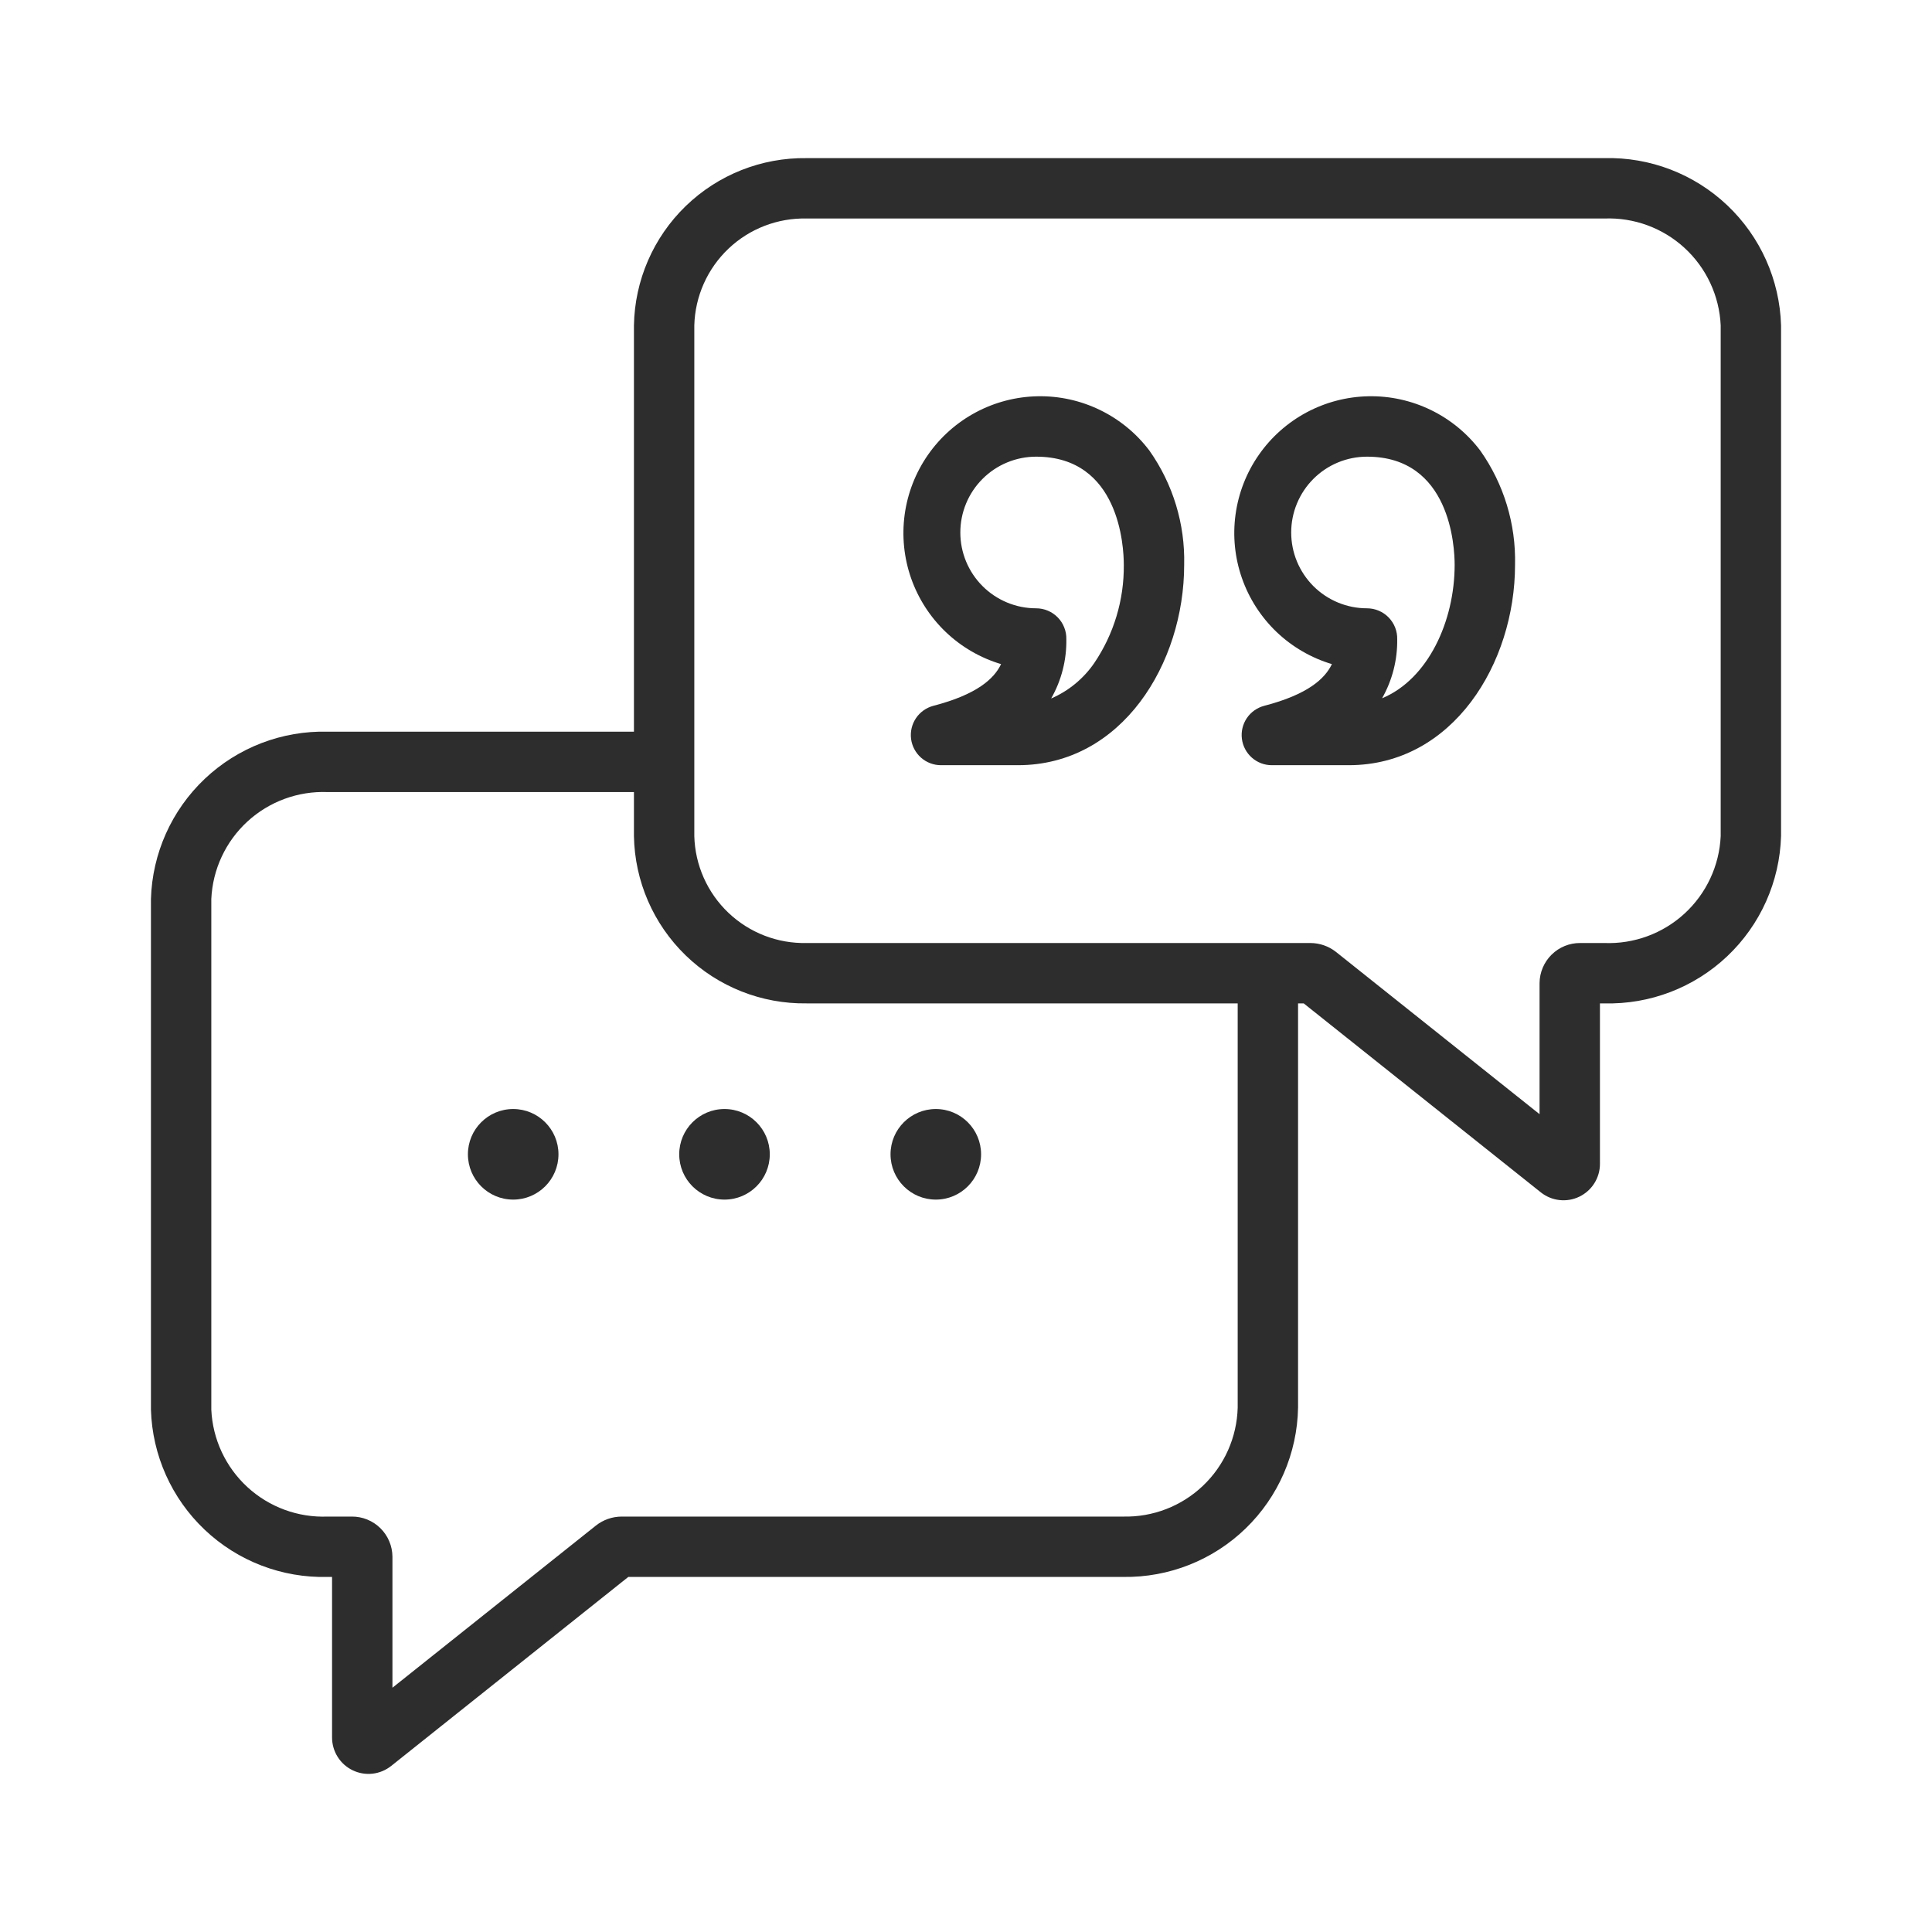
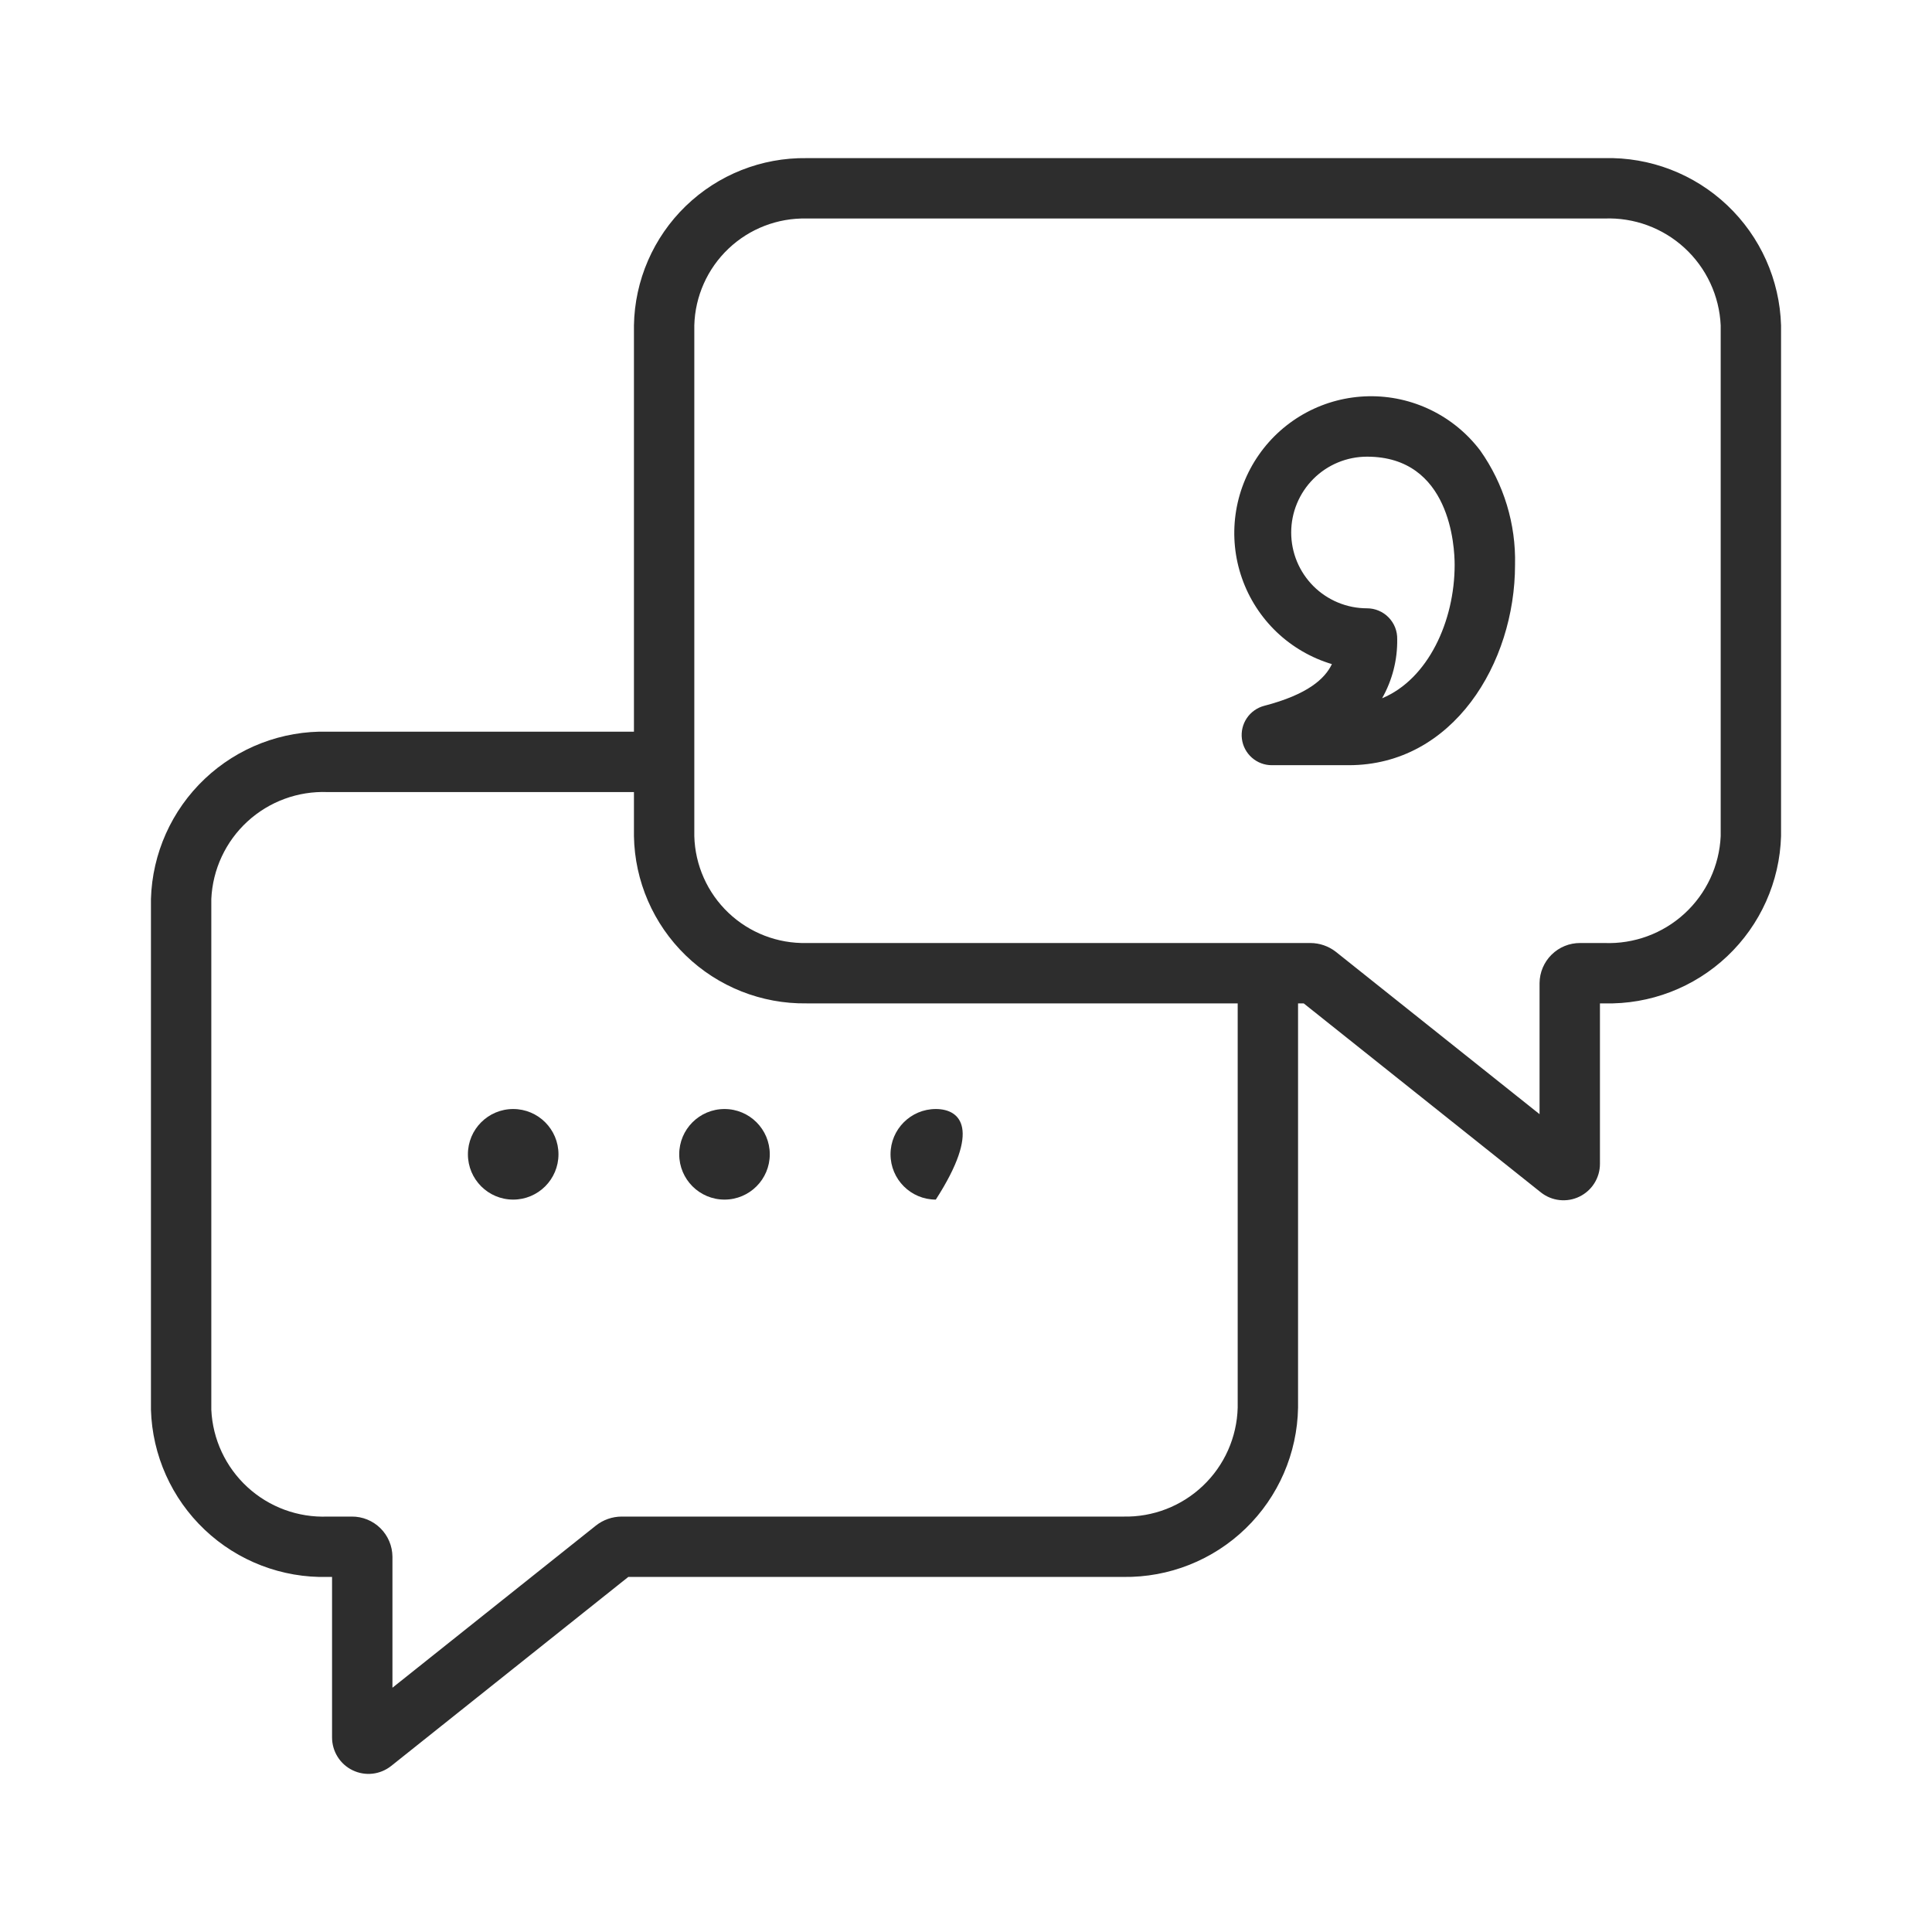
<svg xmlns="http://www.w3.org/2000/svg" width="78" height="78" viewBox="0 0 78 78" fill="none">
  <path d="M64.772 6.384H32.566C30.746 6.358 28.991 7.054 27.684 8.32C26.377 9.586 25.625 11.319 25.594 13.138V29.54H13.228C11.387 29.494 9.603 30.178 8.266 31.444C6.929 32.71 6.148 34.454 6.094 36.295V56.911C6.148 58.752 6.929 60.496 8.266 61.762C9.603 63.028 11.387 63.712 13.228 63.665H13.406V70.146C13.406 70.423 13.484 70.694 13.631 70.928C13.778 71.163 13.988 71.351 14.238 71.471C14.487 71.591 14.765 71.639 15.04 71.608C15.316 71.577 15.576 71.468 15.793 71.296L25.366 63.665H45.351C47.192 63.692 48.969 62.988 50.291 61.707C51.614 60.426 52.374 58.672 52.406 56.831V40.509H52.634L62.211 48.142C62.428 48.313 62.688 48.42 62.963 48.45C63.237 48.48 63.515 48.433 63.763 48.312C64.012 48.192 64.222 48.004 64.369 47.77C64.516 47.536 64.594 47.266 64.594 46.99V40.509H64.772C66.613 40.556 68.397 39.871 69.734 38.605C71.071 37.34 71.852 35.595 71.906 33.755V13.138C71.852 11.298 71.071 9.554 69.734 8.288C68.397 7.022 66.613 6.337 64.772 6.384ZM49.969 56.831C49.937 58.026 49.434 59.16 48.568 59.983C47.703 60.808 46.546 61.255 45.351 61.228H25.096C24.72 61.23 24.355 61.357 24.06 61.59L15.844 68.138V62.846C15.84 62.414 15.665 62.001 15.358 61.698C15.05 61.394 14.635 61.225 14.203 61.228H13.228C12.033 61.275 10.869 60.847 9.989 60.038C9.109 59.229 8.585 58.105 8.531 56.911V36.295C8.585 35.101 9.109 33.976 9.989 33.167C10.869 32.359 12.033 31.931 13.228 31.978H25.594V33.755C25.625 35.574 26.377 37.307 27.684 38.573C28.991 39.839 30.746 40.535 32.566 40.509H49.969V56.831ZM69.469 33.755C69.415 34.949 68.891 36.073 68.011 36.882C67.131 37.691 65.967 38.118 64.772 38.072H63.797C63.365 38.069 62.95 38.238 62.642 38.542C62.335 38.845 62.16 39.258 62.156 39.69V44.982L53.928 38.424C53.635 38.197 53.275 38.073 52.904 38.072H32.566C31.393 38.099 30.257 37.659 29.407 36.85C28.557 36.041 28.062 34.928 28.031 33.755V13.138C28.062 11.965 28.557 10.852 29.407 10.043C30.257 9.234 31.393 8.795 32.566 8.822H64.772C65.967 8.775 67.131 9.202 68.011 10.011C68.891 10.82 69.415 11.944 69.469 13.138V33.755Z" fill="#2D2D2D" />
  <path d="M20.719 48.431C21.728 48.431 22.547 47.612 22.547 46.602C22.547 45.593 21.728 44.774 20.719 44.774C19.709 44.774 18.891 45.593 18.891 46.602C18.891 47.612 19.709 48.431 20.719 48.431Z" fill="#2D2D2D" />
  <path d="M29.25 48.431C30.26 48.431 31.078 47.612 31.078 46.602C31.078 45.593 30.26 44.774 29.25 44.774C28.24 44.774 27.422 45.593 27.422 46.602C27.422 47.612 28.24 48.431 29.25 48.431Z" fill="#2D2D2D" />
-   <path d="M37.781 48.431C38.791 48.431 39.609 47.612 39.609 46.602C39.609 45.593 38.791 44.774 37.781 44.774C36.772 44.774 35.953 45.593 35.953 46.602C35.953 47.612 36.772 48.431 37.781 48.431Z" fill="#2D2D2D" />
-   <path d="M41.098 30.893H37.992C37.695 30.894 37.409 30.786 37.186 30.59C36.964 30.394 36.82 30.124 36.782 29.83C36.745 29.535 36.816 29.238 36.982 28.992C37.148 28.747 37.398 28.57 37.684 28.495C39.438 28.04 40.135 27.405 40.416 26.812C39.579 26.562 38.814 26.118 38.182 25.515C37.551 24.912 37.072 24.168 36.783 23.344C36.495 22.52 36.406 21.639 36.524 20.774C36.642 19.909 36.964 19.084 37.462 18.367C37.961 17.65 38.622 17.062 39.392 16.65C40.161 16.238 41.018 16.015 41.891 15.998C42.764 15.981 43.628 16.172 44.413 16.554C45.198 16.936 45.882 17.498 46.407 18.195C47.357 19.542 47.848 21.158 47.808 22.805C47.808 26.781 45.298 30.893 41.098 30.893ZM41.832 18.437C41.43 18.437 41.032 18.516 40.661 18.67C40.289 18.824 39.952 19.049 39.668 19.334C39.383 19.618 39.158 19.955 39.004 20.327C38.85 20.698 38.771 21.096 38.771 21.498C38.771 21.9 38.85 22.298 39.004 22.67C39.158 23.041 39.383 23.378 39.668 23.663C39.952 23.947 40.289 24.172 40.661 24.326C41.032 24.48 41.43 24.559 41.832 24.559C41.995 24.559 42.156 24.592 42.305 24.655C42.455 24.718 42.59 24.81 42.704 24.927C42.818 25.043 42.907 25.18 42.966 25.332C43.026 25.483 43.055 25.644 43.051 25.807C43.065 26.645 42.853 27.471 42.438 28.2C43.139 27.897 43.741 27.403 44.175 26.773C44.968 25.603 45.385 24.219 45.371 22.805C45.371 22.075 45.2 18.437 41.832 18.437Z" fill="#2D2D2D" />
+   <path d="M37.781 48.431C39.609 45.593 38.791 44.774 37.781 44.774C36.772 44.774 35.953 45.593 35.953 46.602C35.953 47.612 36.772 48.431 37.781 48.431Z" fill="#2D2D2D" />
  <path d="M54.454 30.893H51.348C51.051 30.894 50.765 30.786 50.543 30.59C50.32 30.394 50.176 30.124 50.139 29.83C50.101 29.535 50.172 29.238 50.338 28.992C50.504 28.747 50.754 28.57 51.041 28.495C52.793 28.04 53.49 27.405 53.772 26.812C52.936 26.562 52.171 26.117 51.539 25.515C50.908 24.911 50.429 24.167 50.141 23.343C49.852 22.519 49.764 21.638 49.882 20.773C50 19.908 50.321 19.084 50.82 18.367C51.318 17.65 51.98 17.062 52.749 16.65C53.519 16.238 54.376 16.015 55.249 15.998C56.121 15.981 56.986 16.172 57.771 16.554C58.556 16.936 59.239 17.498 59.765 18.195C60.715 19.542 61.206 21.158 61.166 22.805C61.166 26.781 58.656 30.893 54.454 30.893ZM55.19 18.437C54.788 18.437 54.39 18.516 54.018 18.67C53.647 18.824 53.309 19.049 53.025 19.334C52.741 19.618 52.516 19.955 52.362 20.327C52.208 20.698 52.129 21.096 52.129 21.498C52.129 21.9 52.208 22.298 52.362 22.67C52.516 23.041 52.741 23.378 53.025 23.663C53.309 23.947 53.647 24.172 54.018 24.326C54.39 24.48 54.788 24.559 55.19 24.559C55.352 24.559 55.514 24.592 55.663 24.655C55.813 24.718 55.949 24.811 56.062 24.927C56.176 25.044 56.265 25.182 56.325 25.333C56.384 25.485 56.413 25.646 56.409 25.809C56.421 26.643 56.21 27.465 55.799 28.191C57.656 27.418 58.728 25.079 58.728 22.805C58.728 22.075 58.558 18.437 55.19 18.437Z" fill="#2D2D2D" />
</svg>